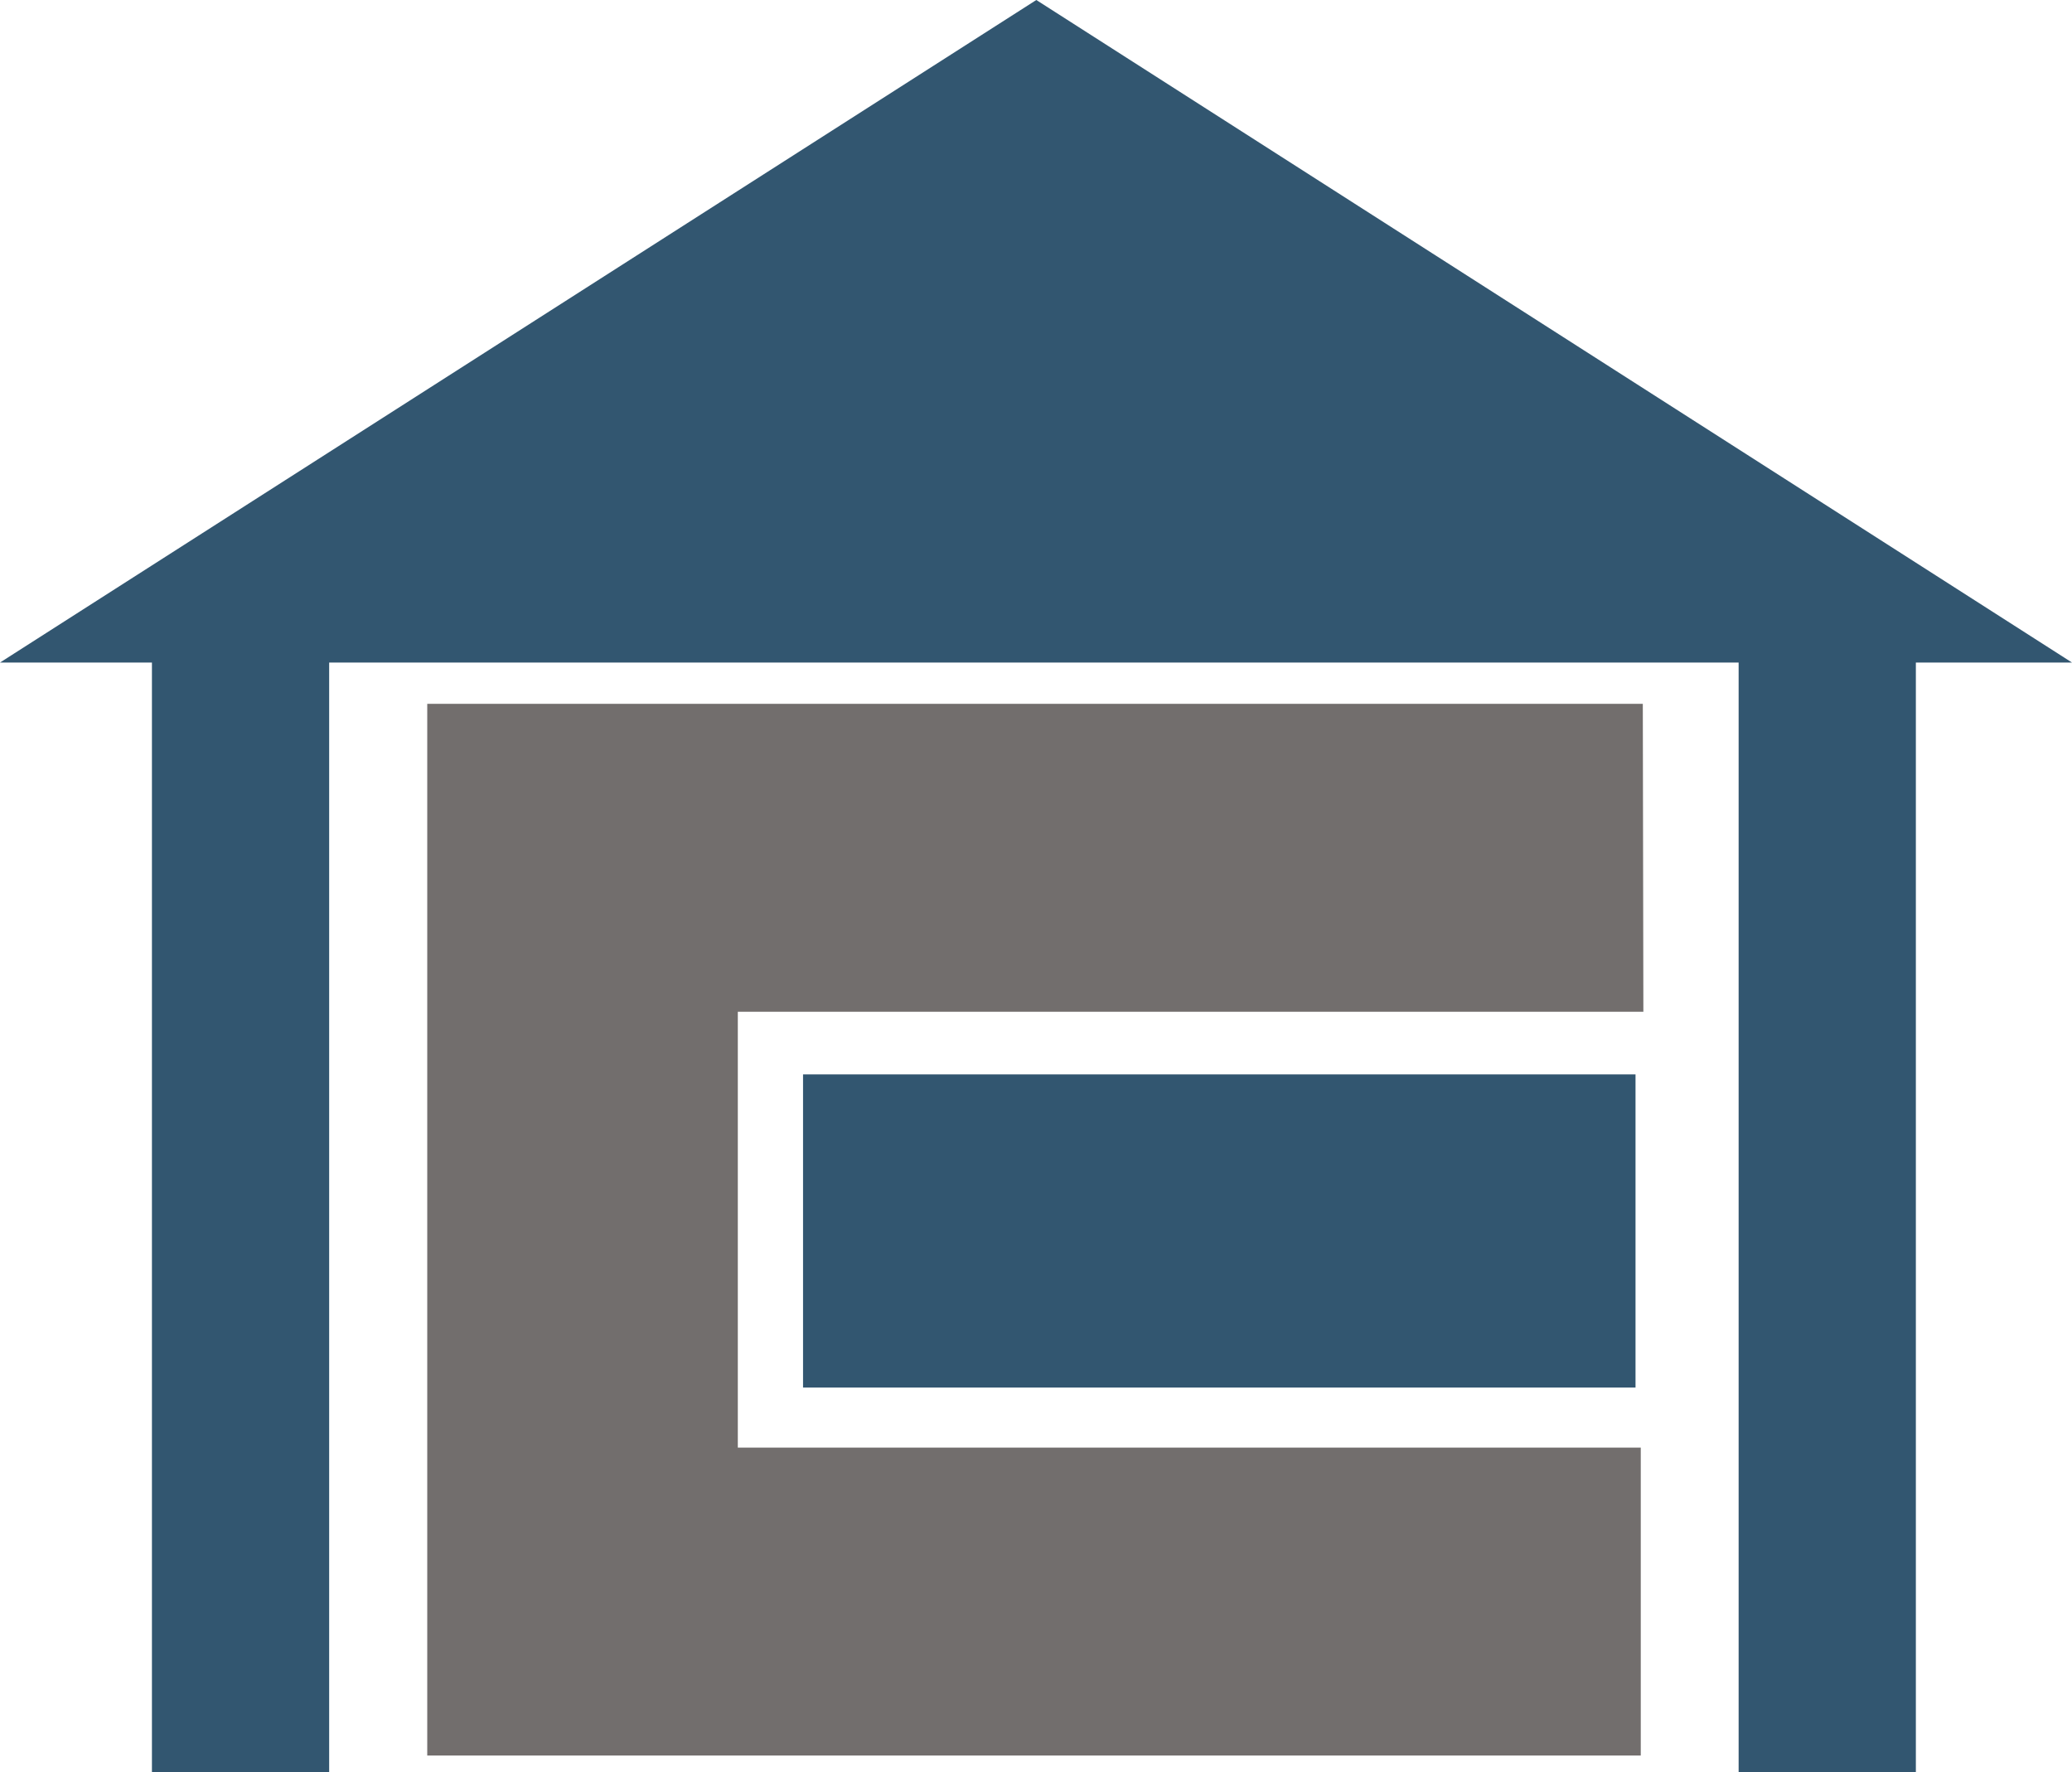
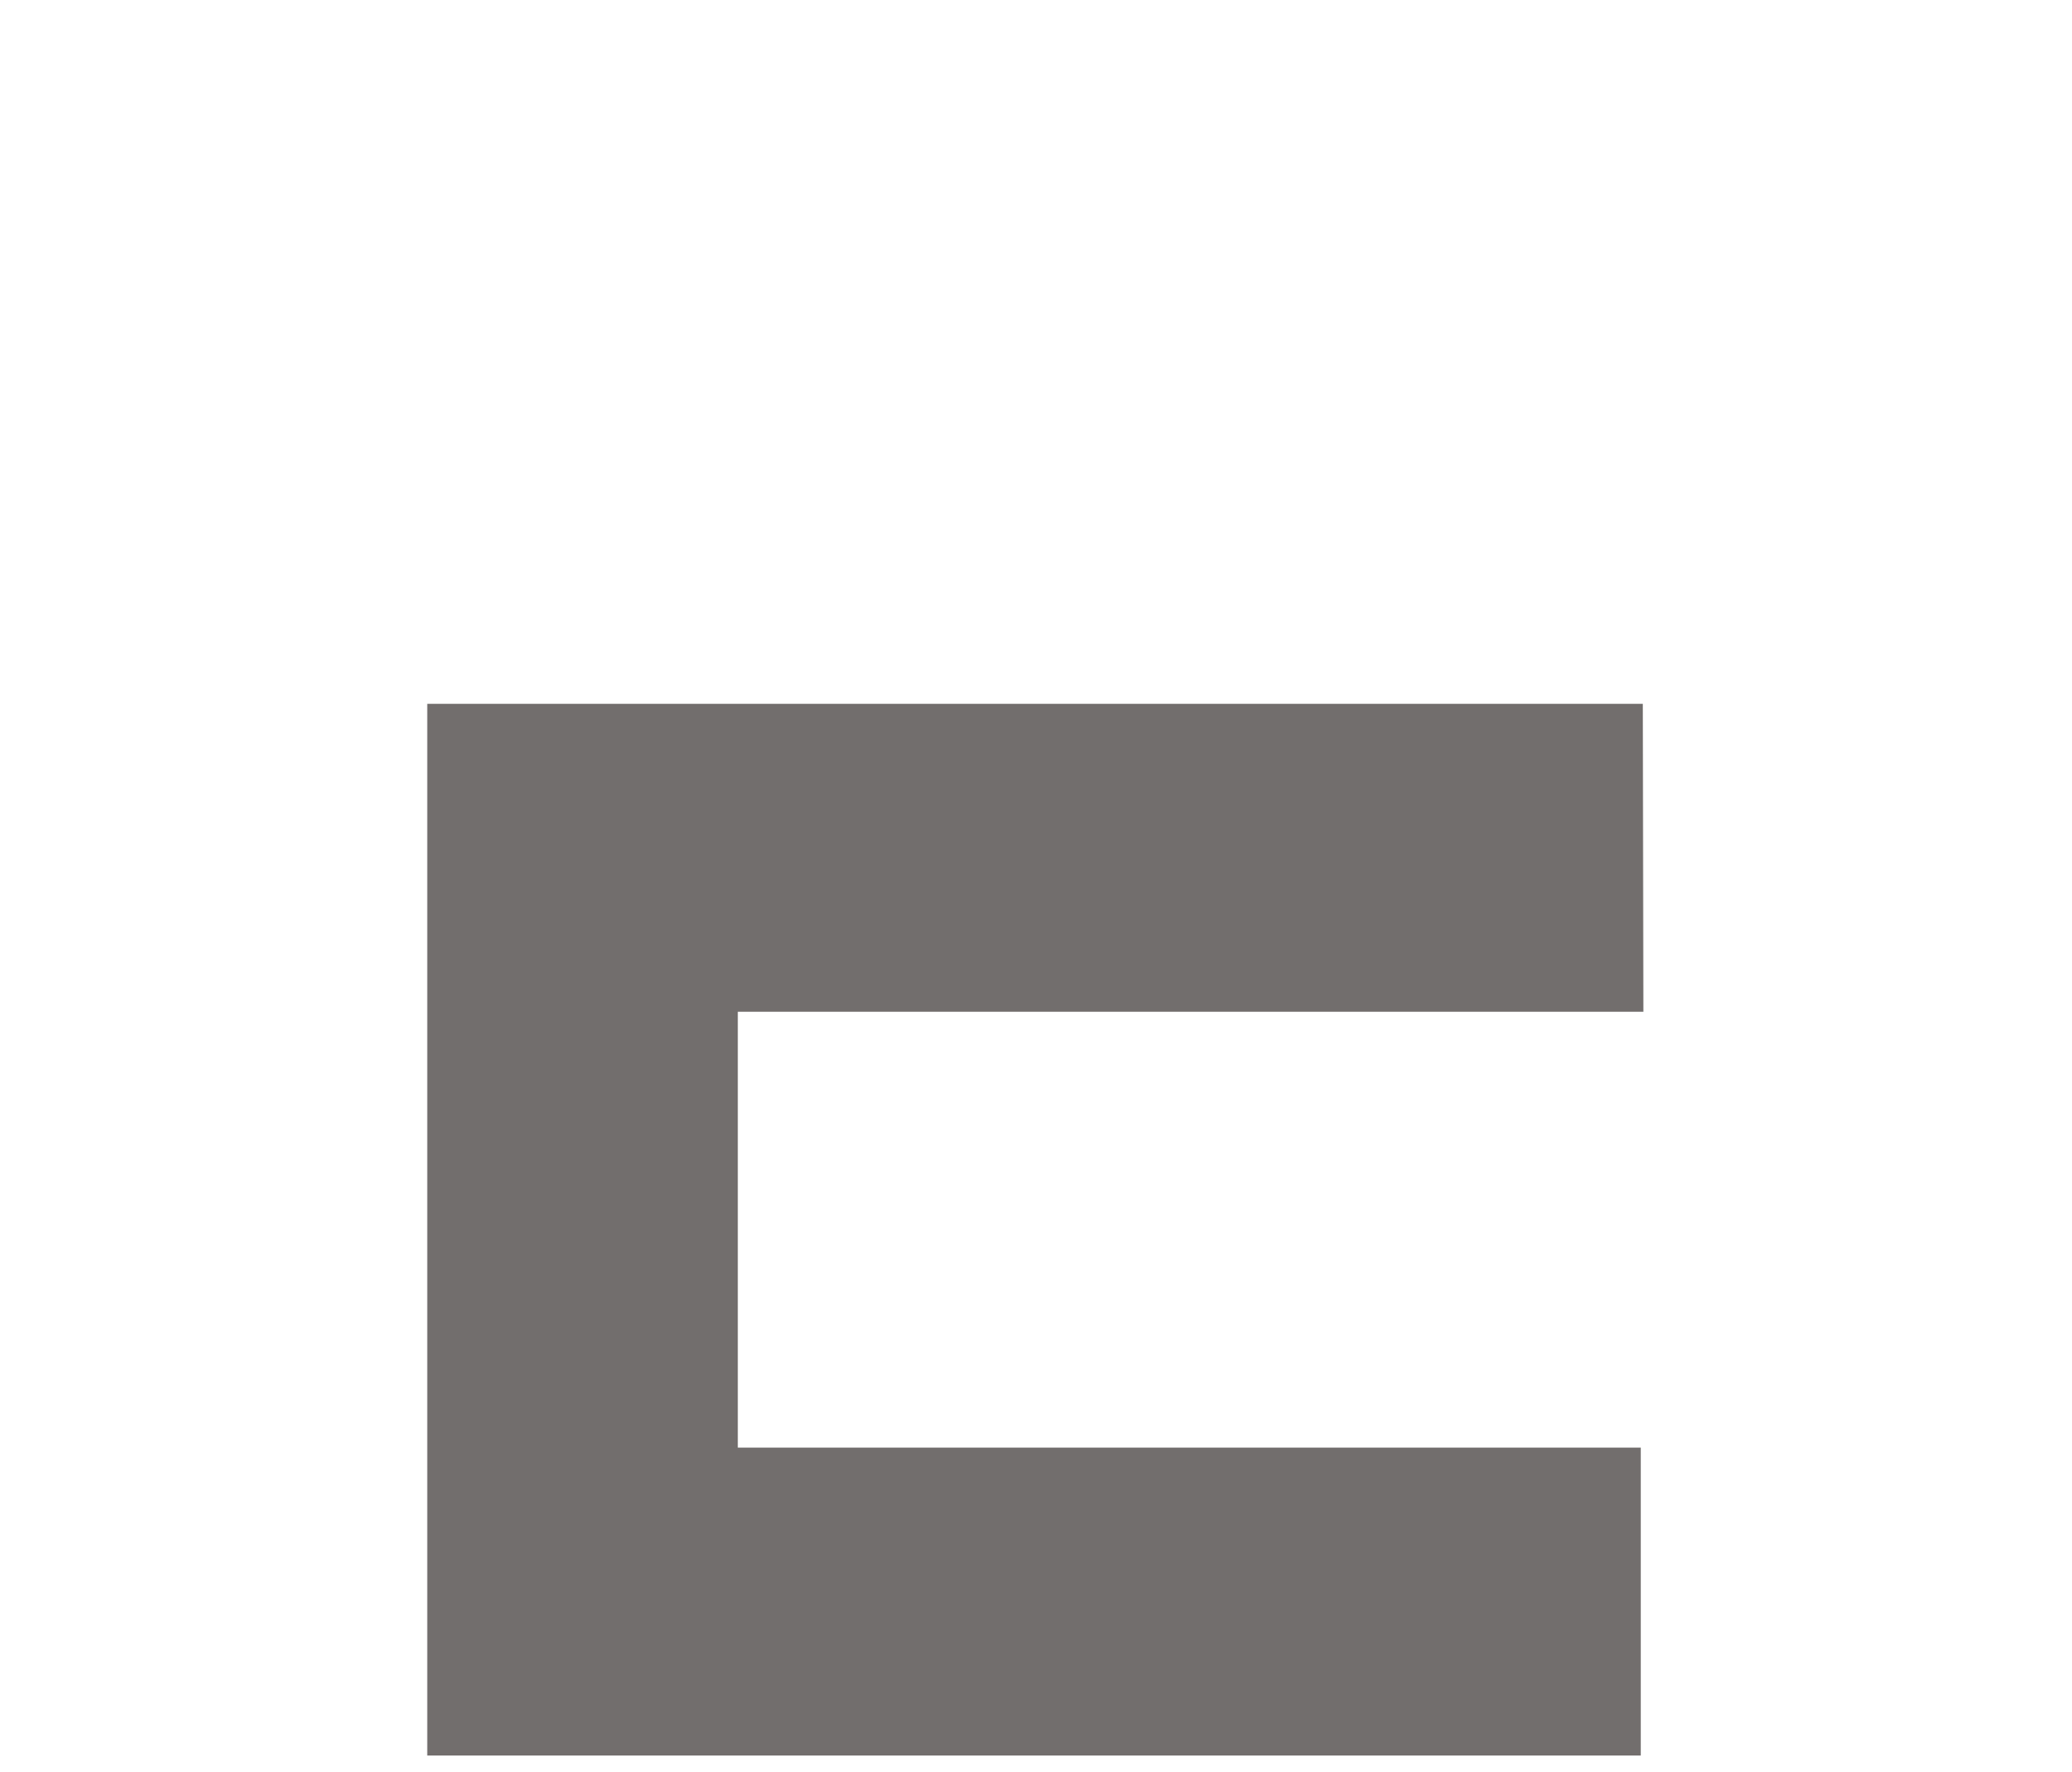
<svg xmlns="http://www.w3.org/2000/svg" xml:space="preserve" width="457.548mm" height="391.385mm" version="1.1" style="shape-rendering:geometricPrecision; text-rendering:geometricPrecision; image-rendering:optimizeQuality; fill-rule:evenodd; clip-rule:evenodd" viewBox="0 0 55683 47631">
  <defs>
    <style type="text/css">
   
    .fil2 {fill:#325670}
    .fil1 {fill:#726E6D;fill-rule:nonzero}
    .fil0 {fill:#325670;fill-rule:nonzero}
   
  </style>
  </defs>
  <g id="Capa_x0020_1">
-     <polygon class="fil0" points="55683,17805 27850,0 0,17805 4083,17805 4083,47631 8846,47631 8846,17805 46724,17805 46724,47631 51487,47631 51487,17805 " />
    <polygon class="fil1" points="44164,27190 44149,18914 11482,18914 11482,47178 44094,47178 44094,38902 19828,38902 19828,27190 " />
-     <rect class="fil2" x="21581" y="28873" width="22372" height="8416" />
  </g>
</svg>